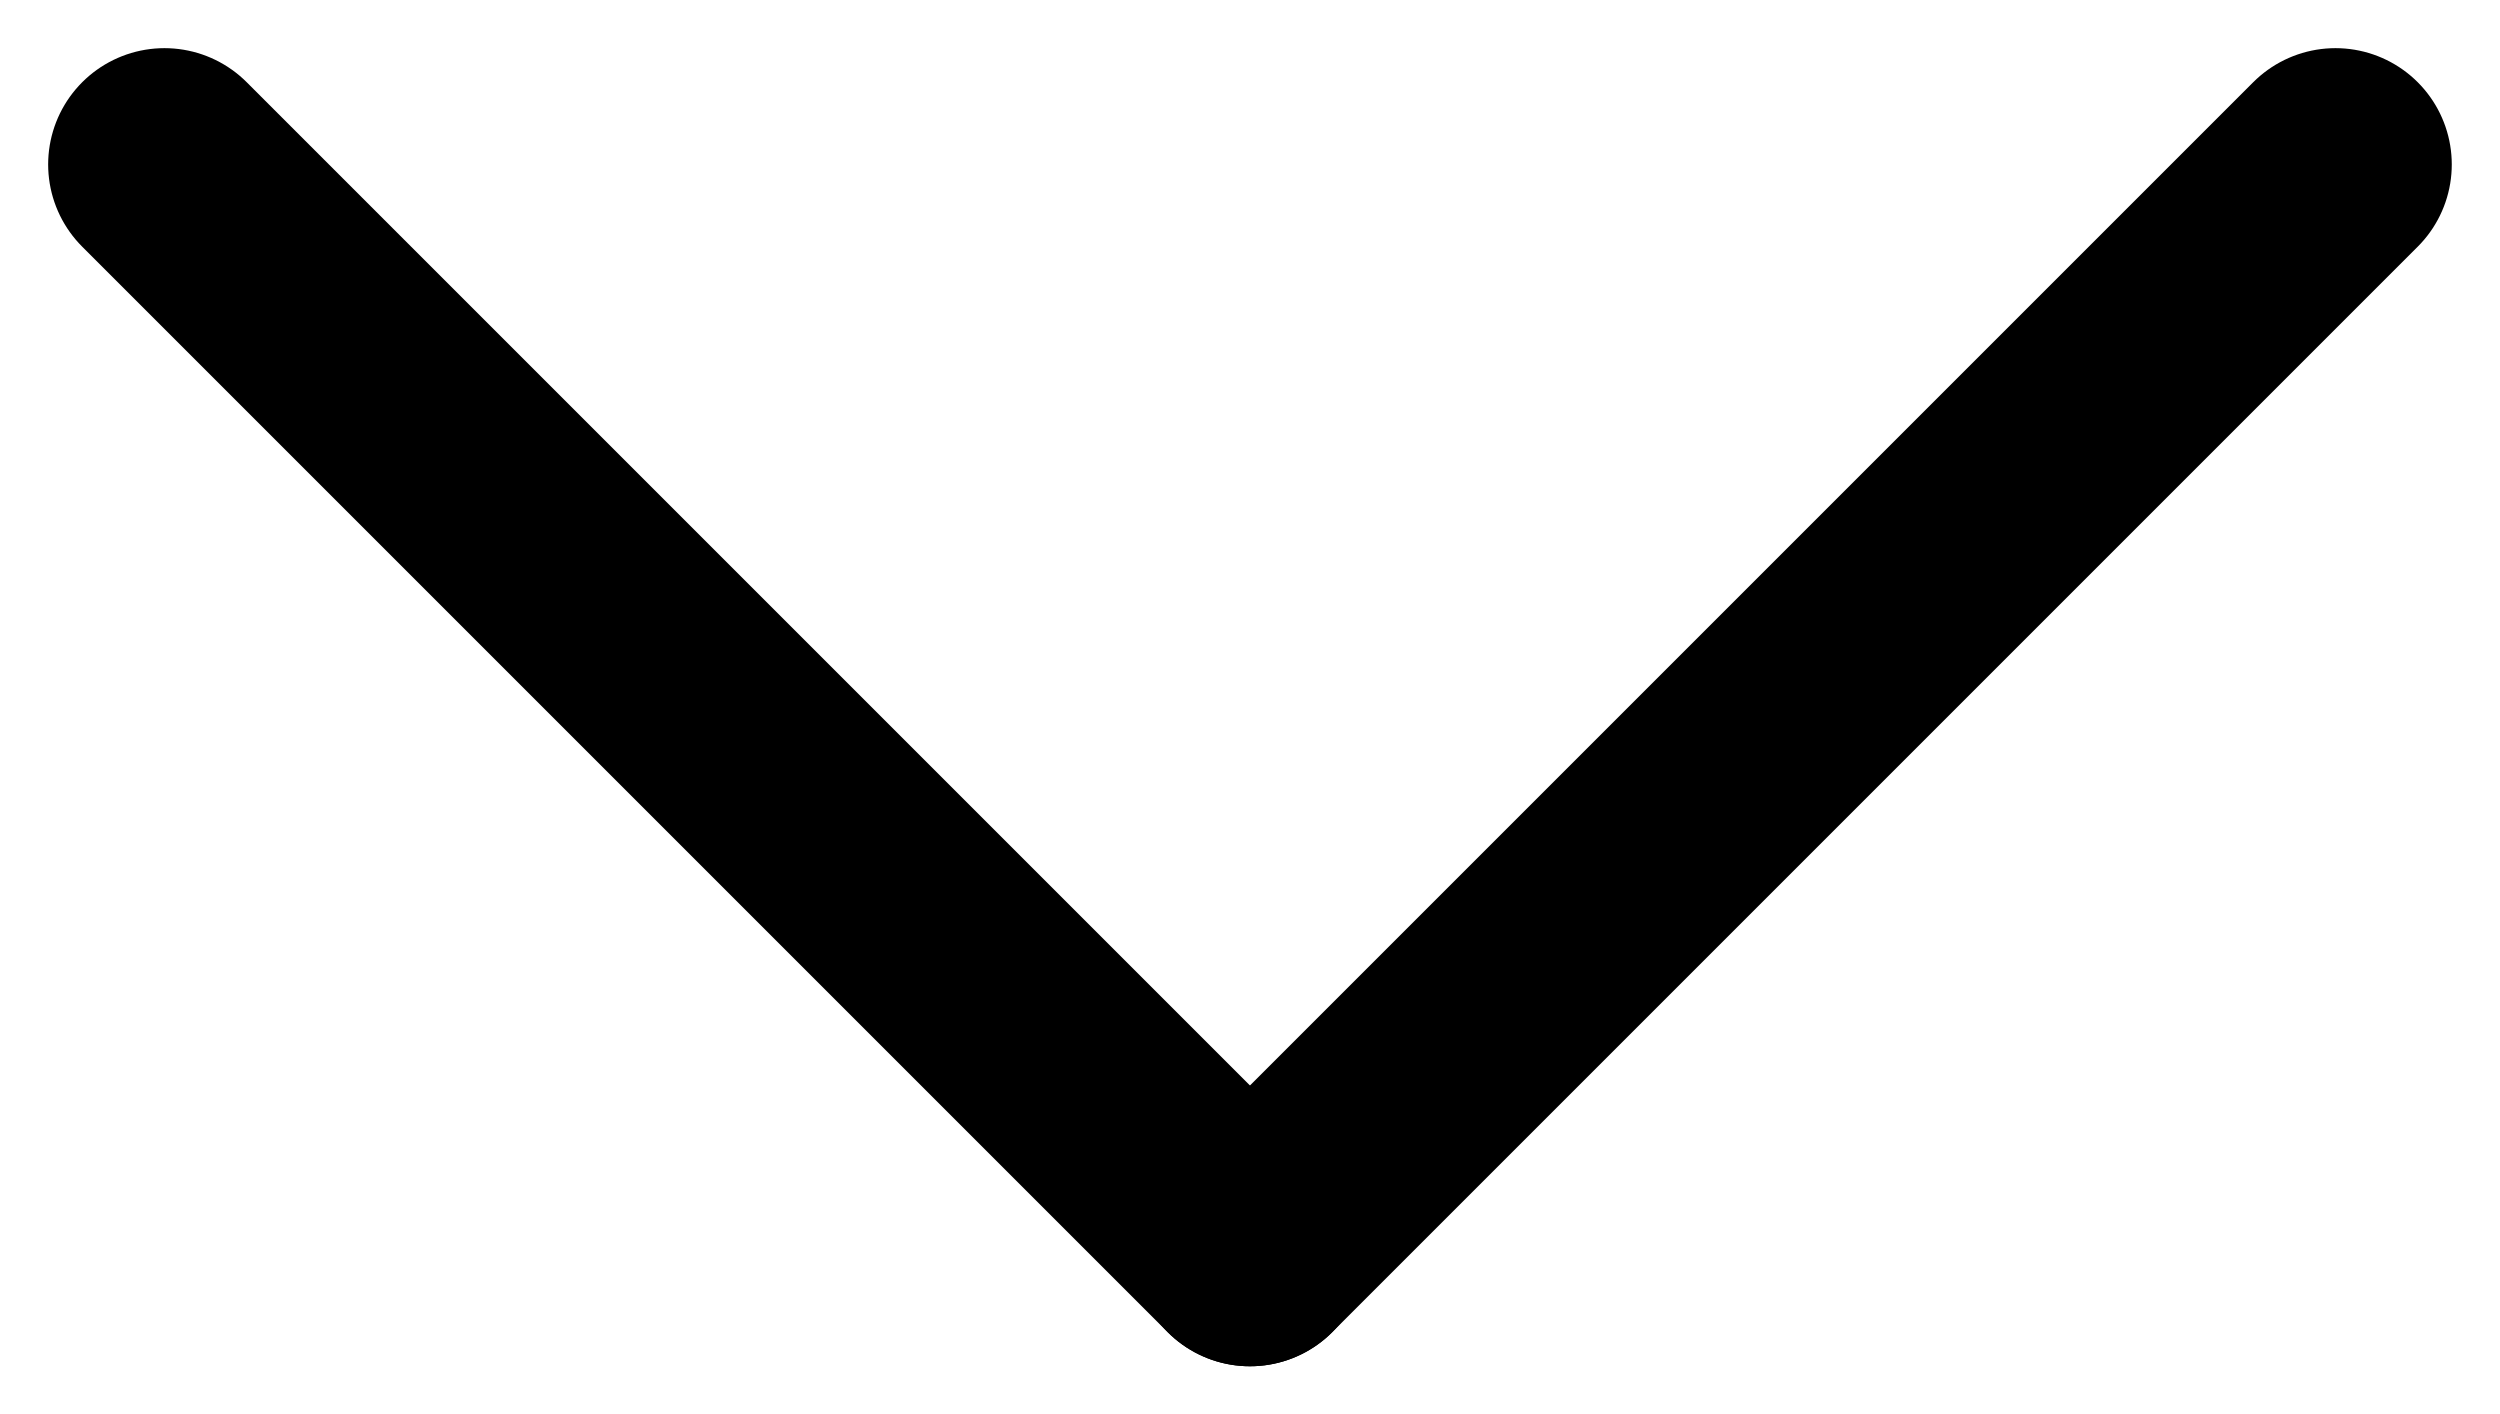
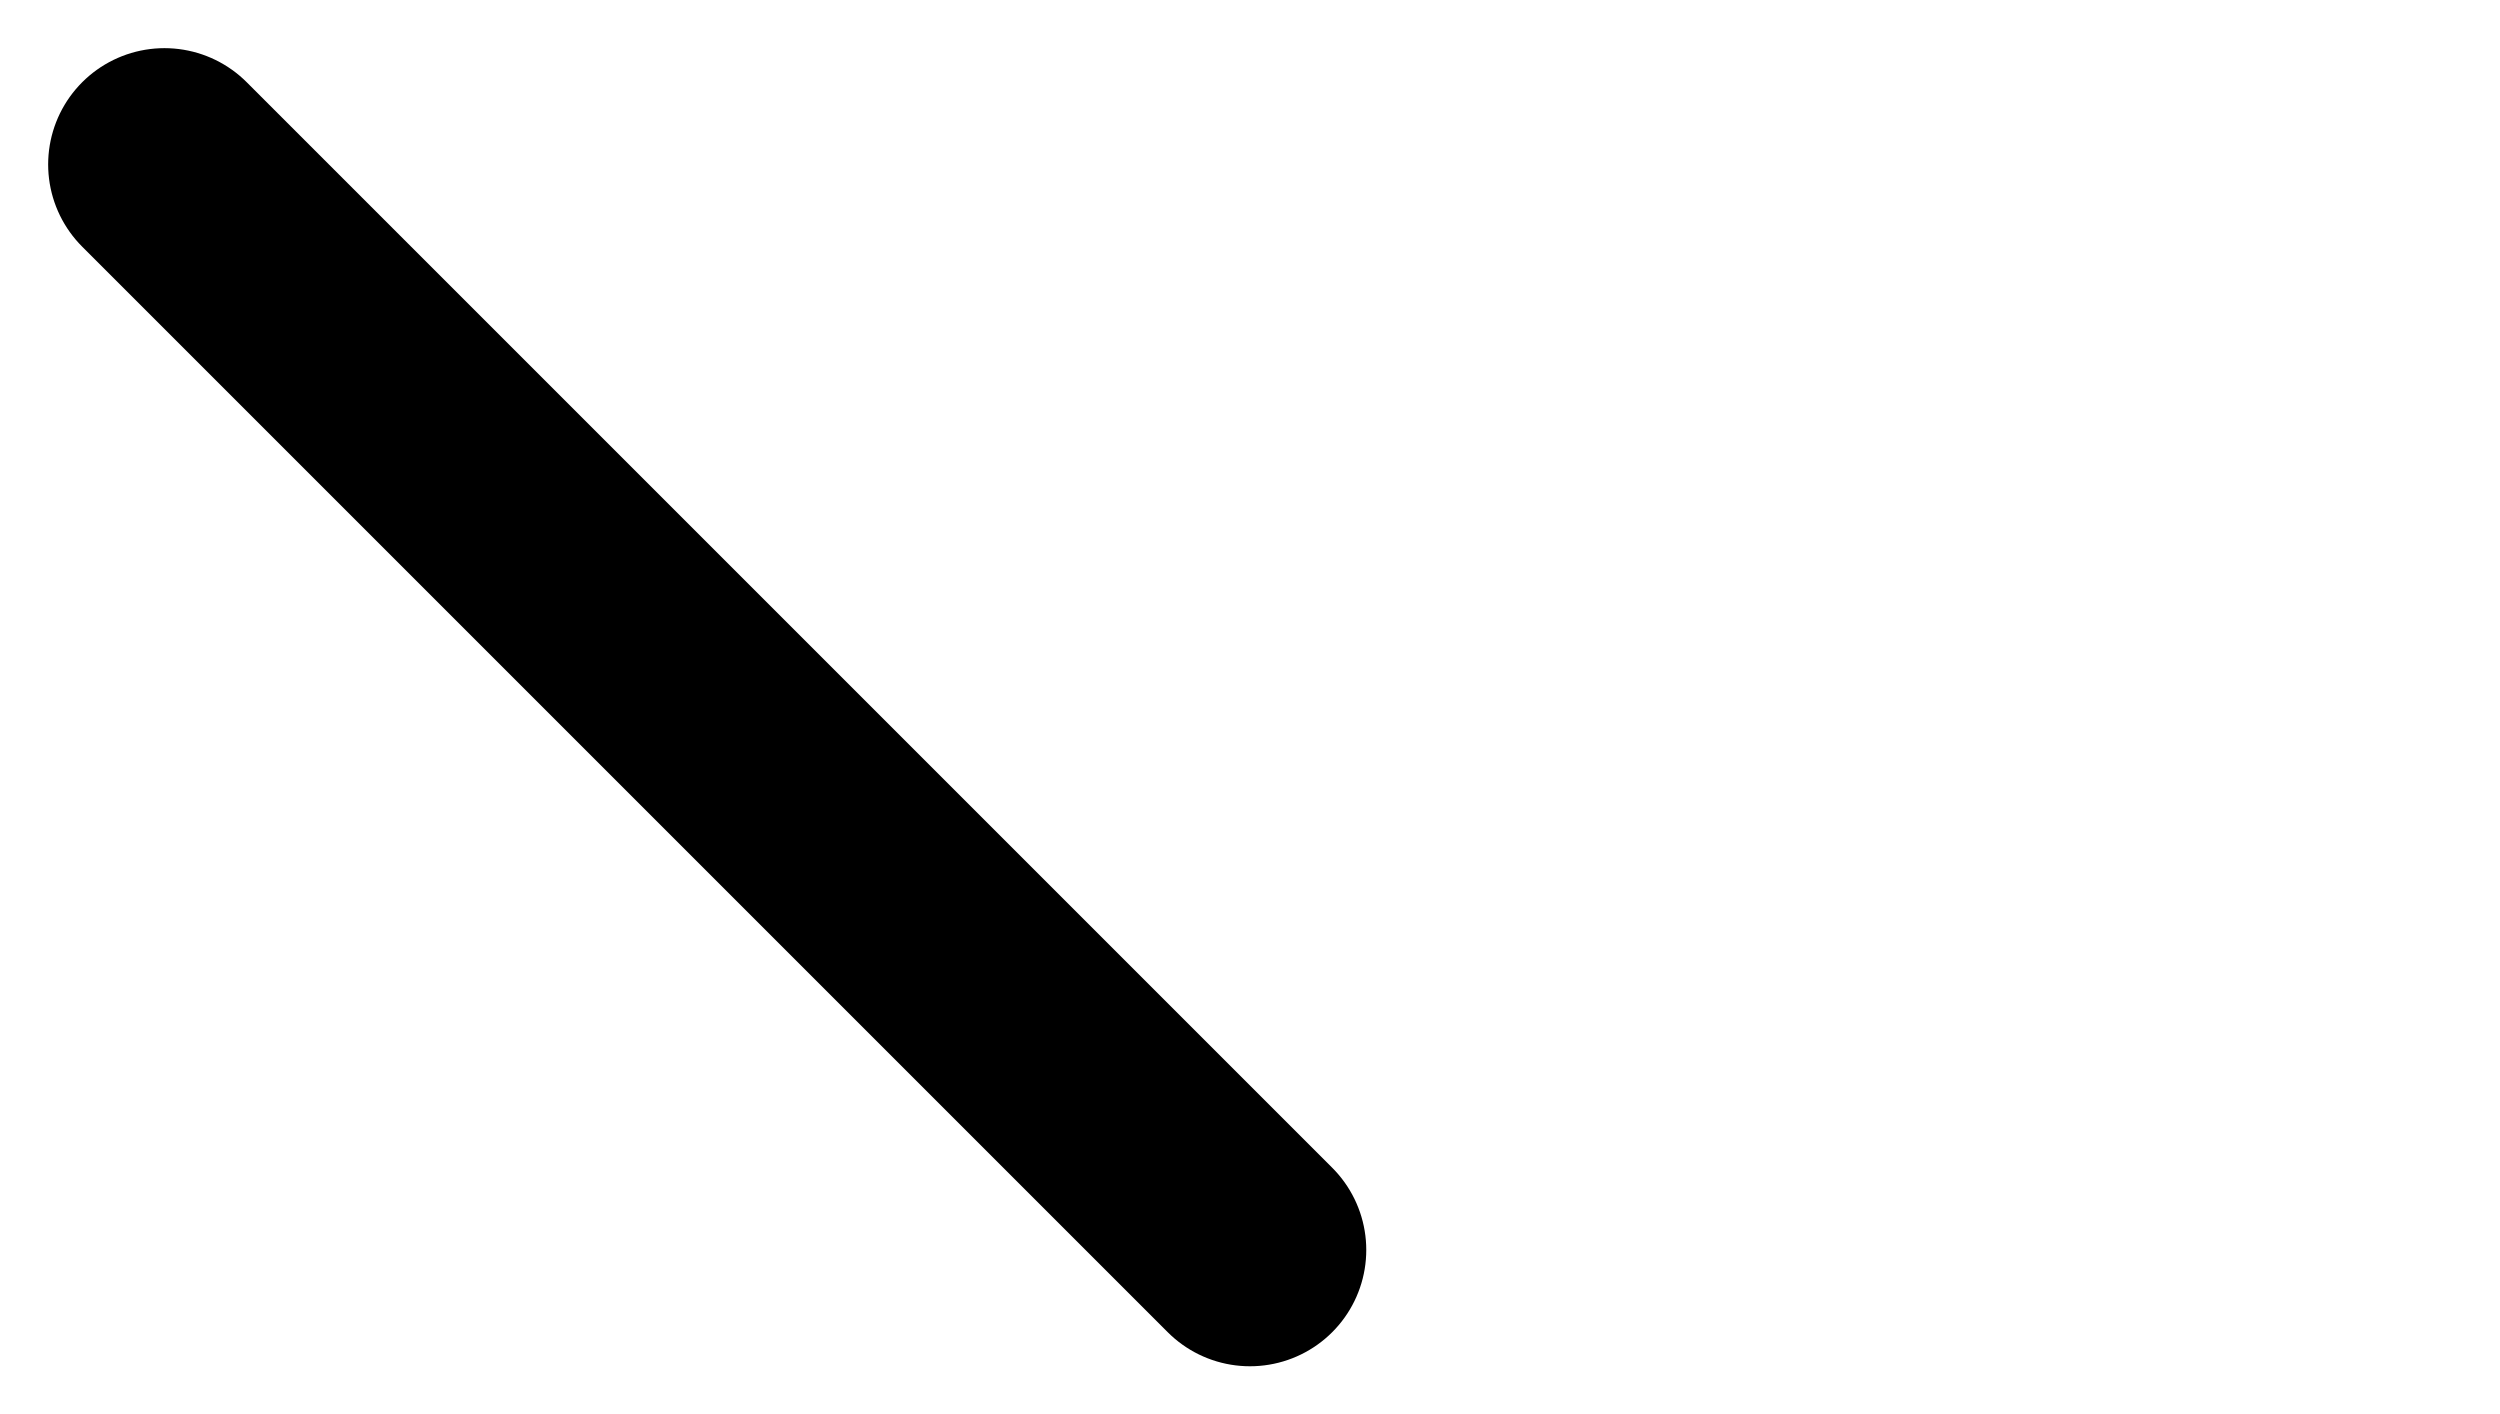
<svg xmlns="http://www.w3.org/2000/svg" width="32.243" height="18.243" viewBox="0 0 32.243 18.243">
  <defs>
    <style>
            .cls-1{fill:none;stroke:#000;stroke-linecap:round;stroke-width:3px}
        </style>
  </defs>
  <g id="Component_24_1" transform="translate(2.121 2.121)">
    <path id="Line_230" d="M0 0L14 14" class="cls-1" />
-     <path id="Line_231" d="M14 0L0 14" class="cls-1" transform="translate(14)" />
  </g>
</svg>